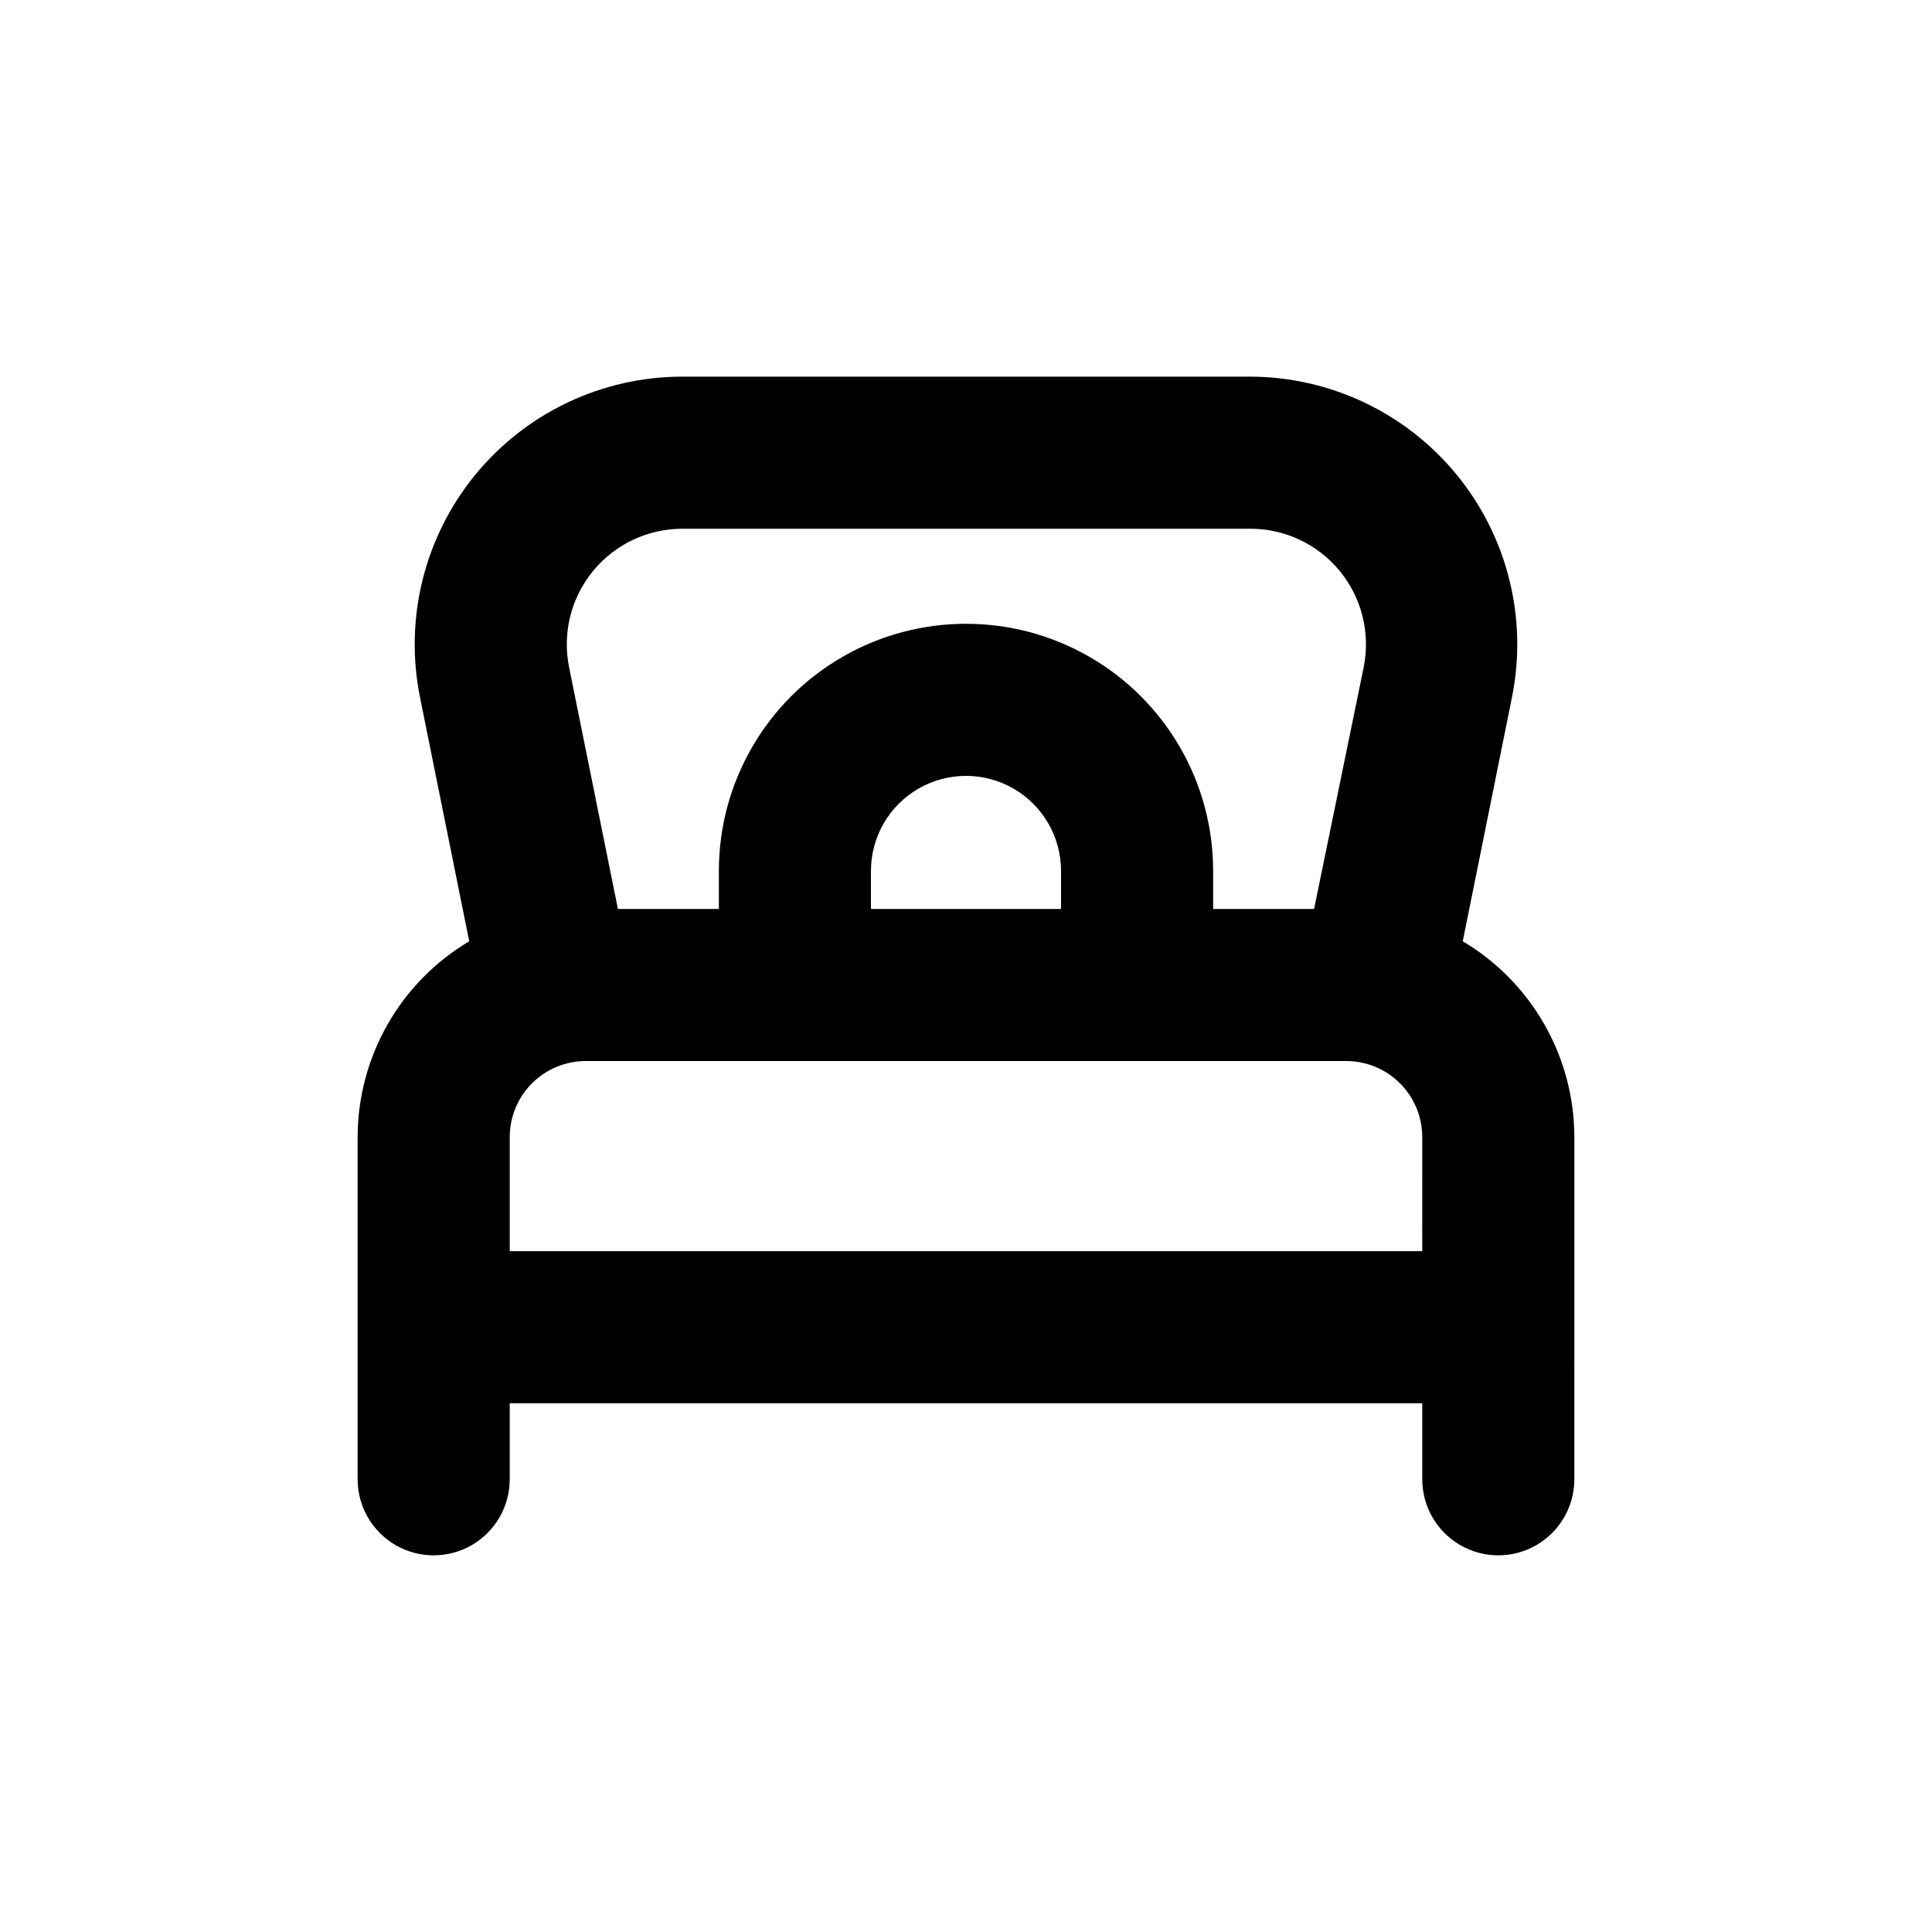
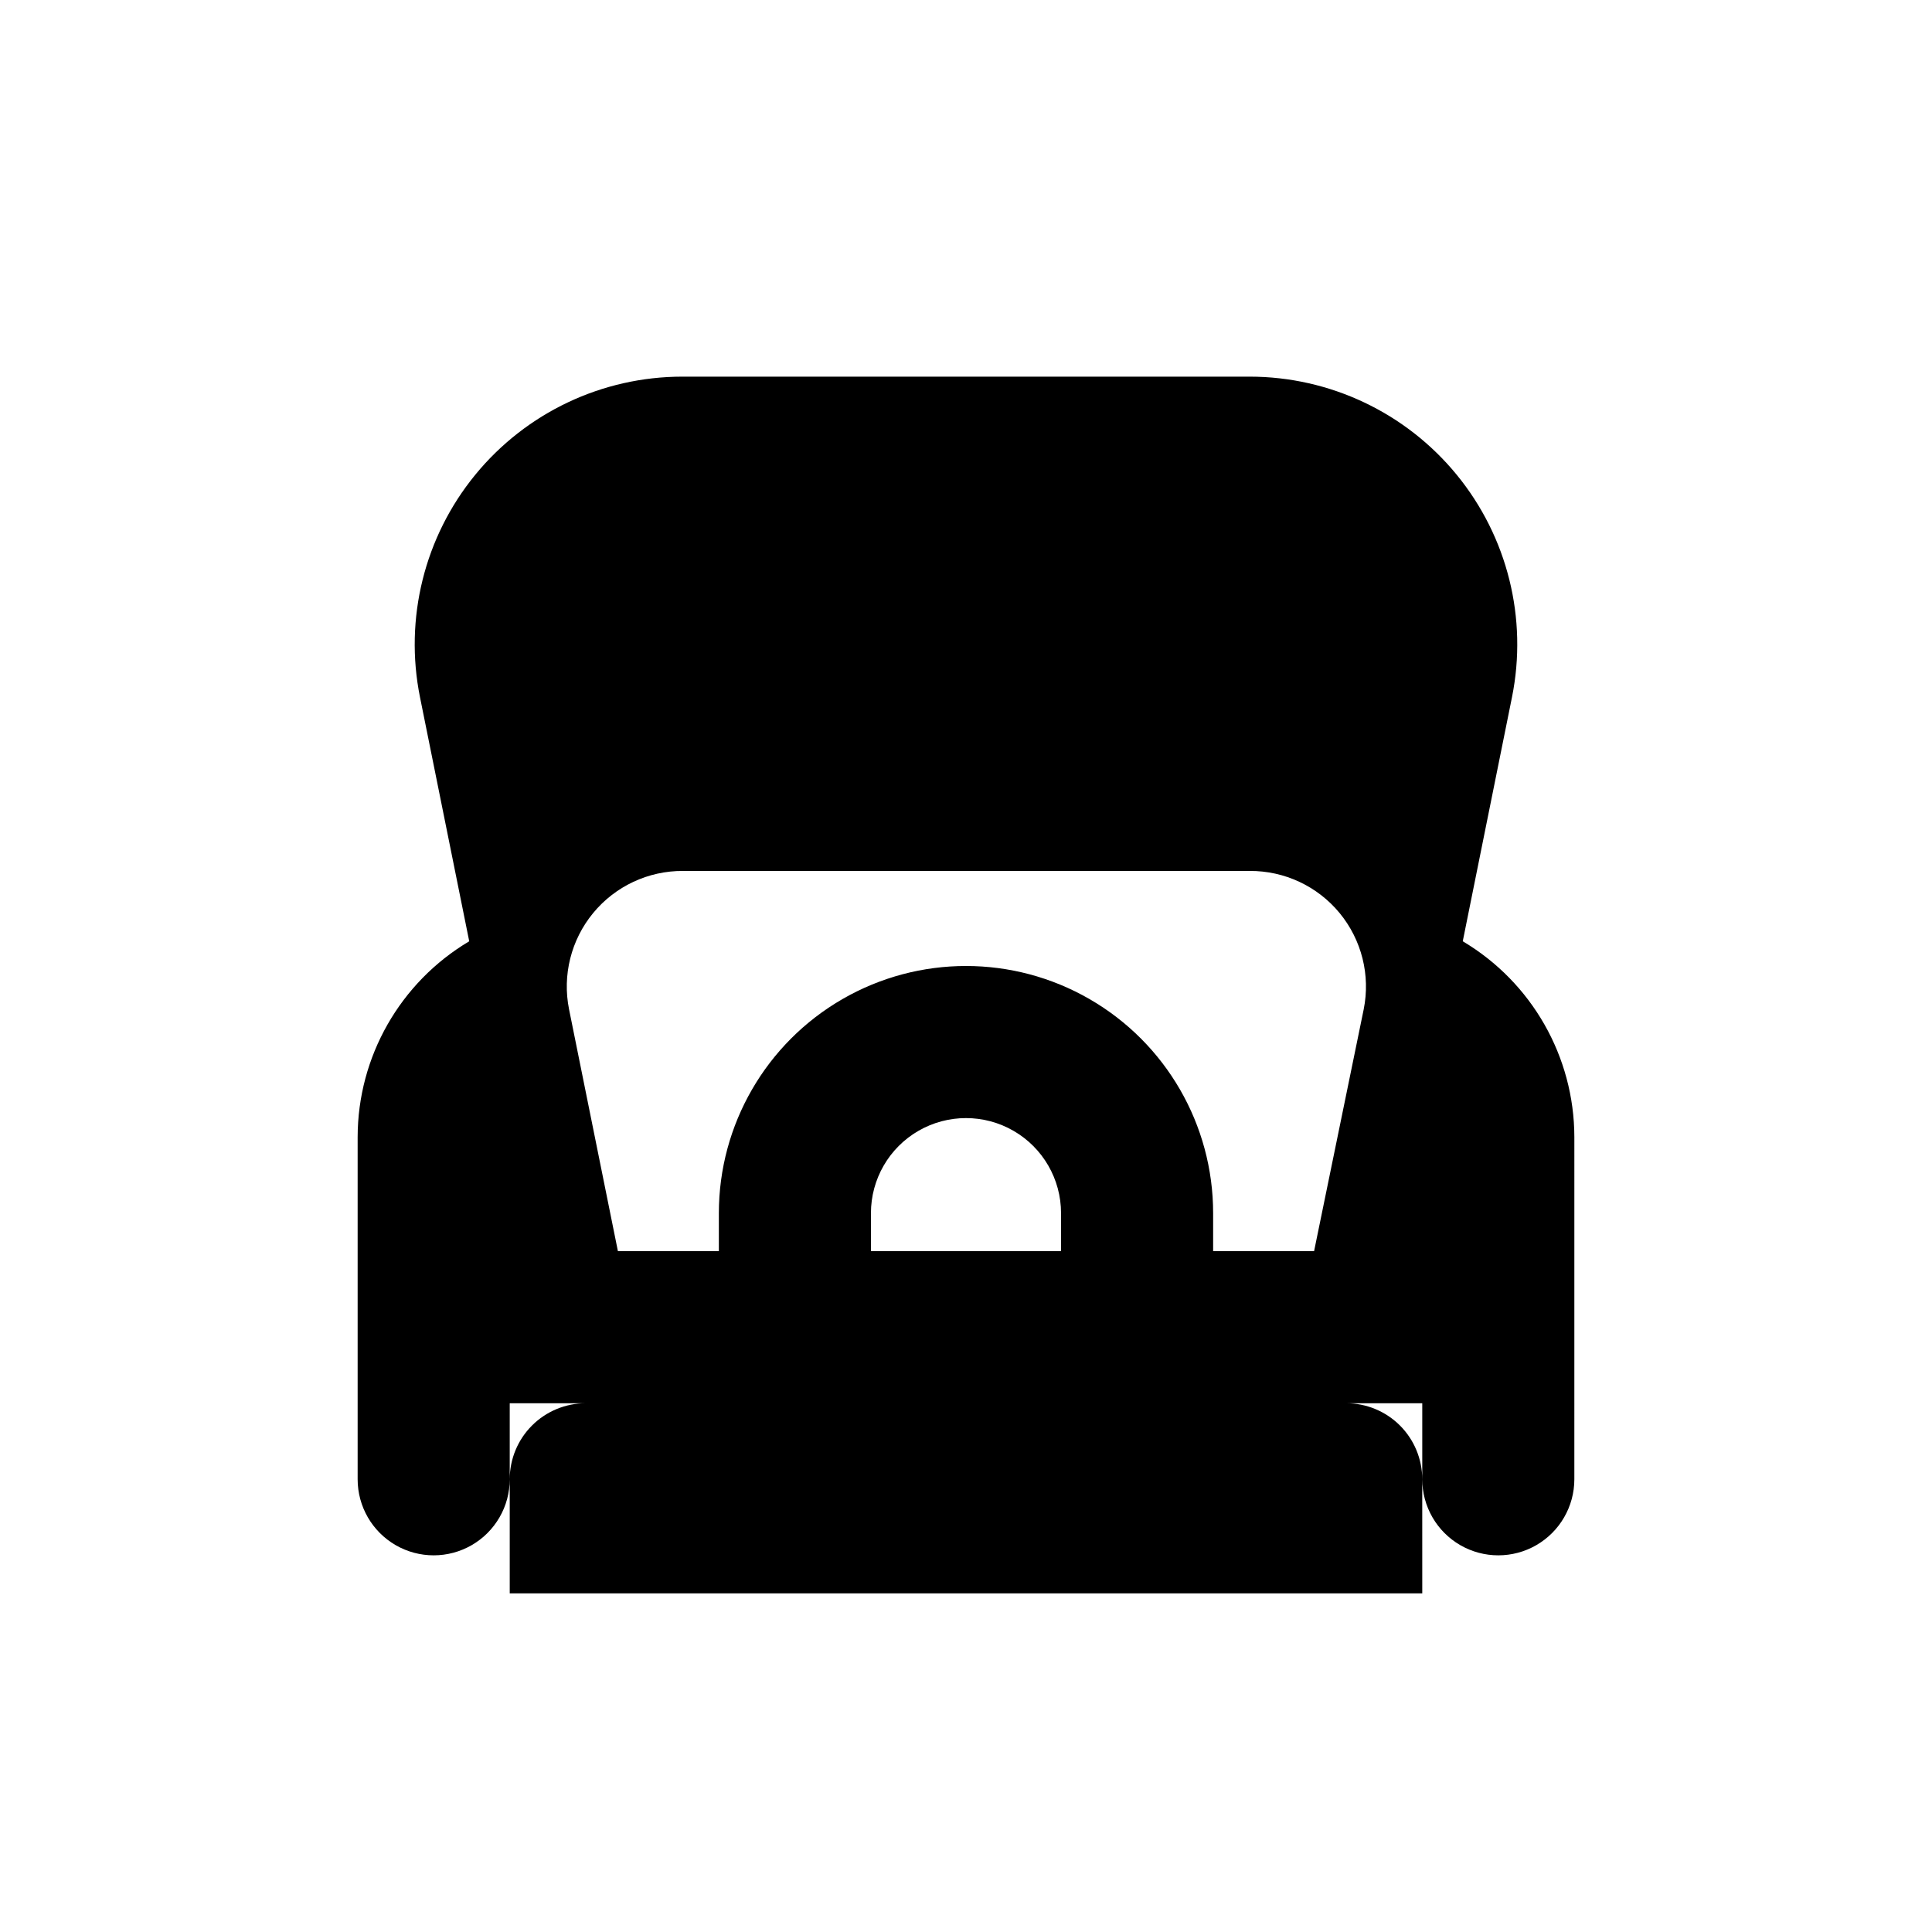
<svg xmlns="http://www.w3.org/2000/svg" fill="#000000" width="800px" height="800px" version="1.1" viewBox="144 144 512 512">
-   <path d="m561.22 445.34c-0.031-21.297-11.266-41.012-29.574-51.891l13.047-64.688c4.199-20.848-1.176-42.48-14.645-58.938-13.473-16.457-33.613-26.004-54.879-26.008h-150.34c-21.27 0.004-41.41 9.551-54.879 26.008-13.473 16.457-18.848 38.09-14.648 58.938l13.047 64.688c-18.309 10.879-29.543 30.594-29.57 51.891v90.688c0 7.199 3.84 13.852 10.074 17.453 6.234 3.598 13.918 3.598 20.152 0 6.234-3.602 10.078-10.254 10.078-17.453v-20.152h241.83v20.152c0 7.199 3.84 13.852 10.074 17.453 6.234 3.598 13.918 3.598 20.152 0 6.234-3.602 10.078-10.254 10.078-17.453zm-236.39-161.22h150.34c9.219-0.059 17.973 4.035 23.836 11.148 5.863 7.117 8.211 16.492 6.391 25.531l-13.148 64.082h-26.754v-10.074c0-23.398-12.48-45.023-32.746-56.723-20.266-11.699-45.23-11.699-65.496 0-20.262 11.699-32.746 33.324-32.746 56.723v10.078l-26.754-0.004-12.945-64.082c-1.82-9.039 0.527-18.414 6.391-25.531 5.863-7.113 14.617-11.207 23.836-11.148zm100.36 90.688v10.078l-50.379-0.004v-10.074c0-9 4.801-17.316 12.594-21.816 7.793-4.5 17.398-4.5 25.191 0s12.594 12.816 12.594 21.816zm95.727 100.76h-241.83v-30.23c0-5.344 2.121-10.469 5.902-14.25 3.777-3.777 8.902-5.902 14.25-5.902h201.52c5.344 0 10.469 2.125 14.25 5.902 3.777 3.781 5.902 8.906 5.902 14.25z" />
+   <path d="m561.22 445.34c-0.031-21.297-11.266-41.012-29.574-51.891l13.047-64.688c4.199-20.848-1.176-42.48-14.645-58.938-13.473-16.457-33.613-26.004-54.879-26.008h-150.34c-21.27 0.004-41.41 9.551-54.879 26.008-13.473 16.457-18.848 38.09-14.648 58.938l13.047 64.688c-18.309 10.879-29.543 30.594-29.57 51.891v90.688c0 7.199 3.84 13.852 10.074 17.453 6.234 3.598 13.918 3.598 20.152 0 6.234-3.602 10.078-10.254 10.078-17.453v-20.152h241.83v20.152c0 7.199 3.84 13.852 10.074 17.453 6.234 3.598 13.918 3.598 20.152 0 6.234-3.602 10.078-10.254 10.078-17.453m-236.39-161.22h150.34c9.219-0.059 17.973 4.035 23.836 11.148 5.863 7.117 8.211 16.492 6.391 25.531l-13.148 64.082h-26.754v-10.074c0-23.398-12.48-45.023-32.746-56.723-20.266-11.699-45.23-11.699-65.496 0-20.262 11.699-32.746 33.324-32.746 56.723v10.078l-26.754-0.004-12.945-64.082c-1.82-9.039 0.527-18.414 6.391-25.531 5.863-7.113 14.617-11.207 23.836-11.148zm100.36 90.688v10.078l-50.379-0.004v-10.074c0-9 4.801-17.316 12.594-21.816 7.793-4.5 17.398-4.5 25.191 0s12.594 12.816 12.594 21.816zm95.727 100.76h-241.83v-30.23c0-5.344 2.121-10.469 5.902-14.25 3.777-3.777 8.902-5.902 14.25-5.902h201.52c5.344 0 10.469 2.125 14.25 5.902 3.777 3.781 5.902 8.906 5.902 14.25z" />
</svg>